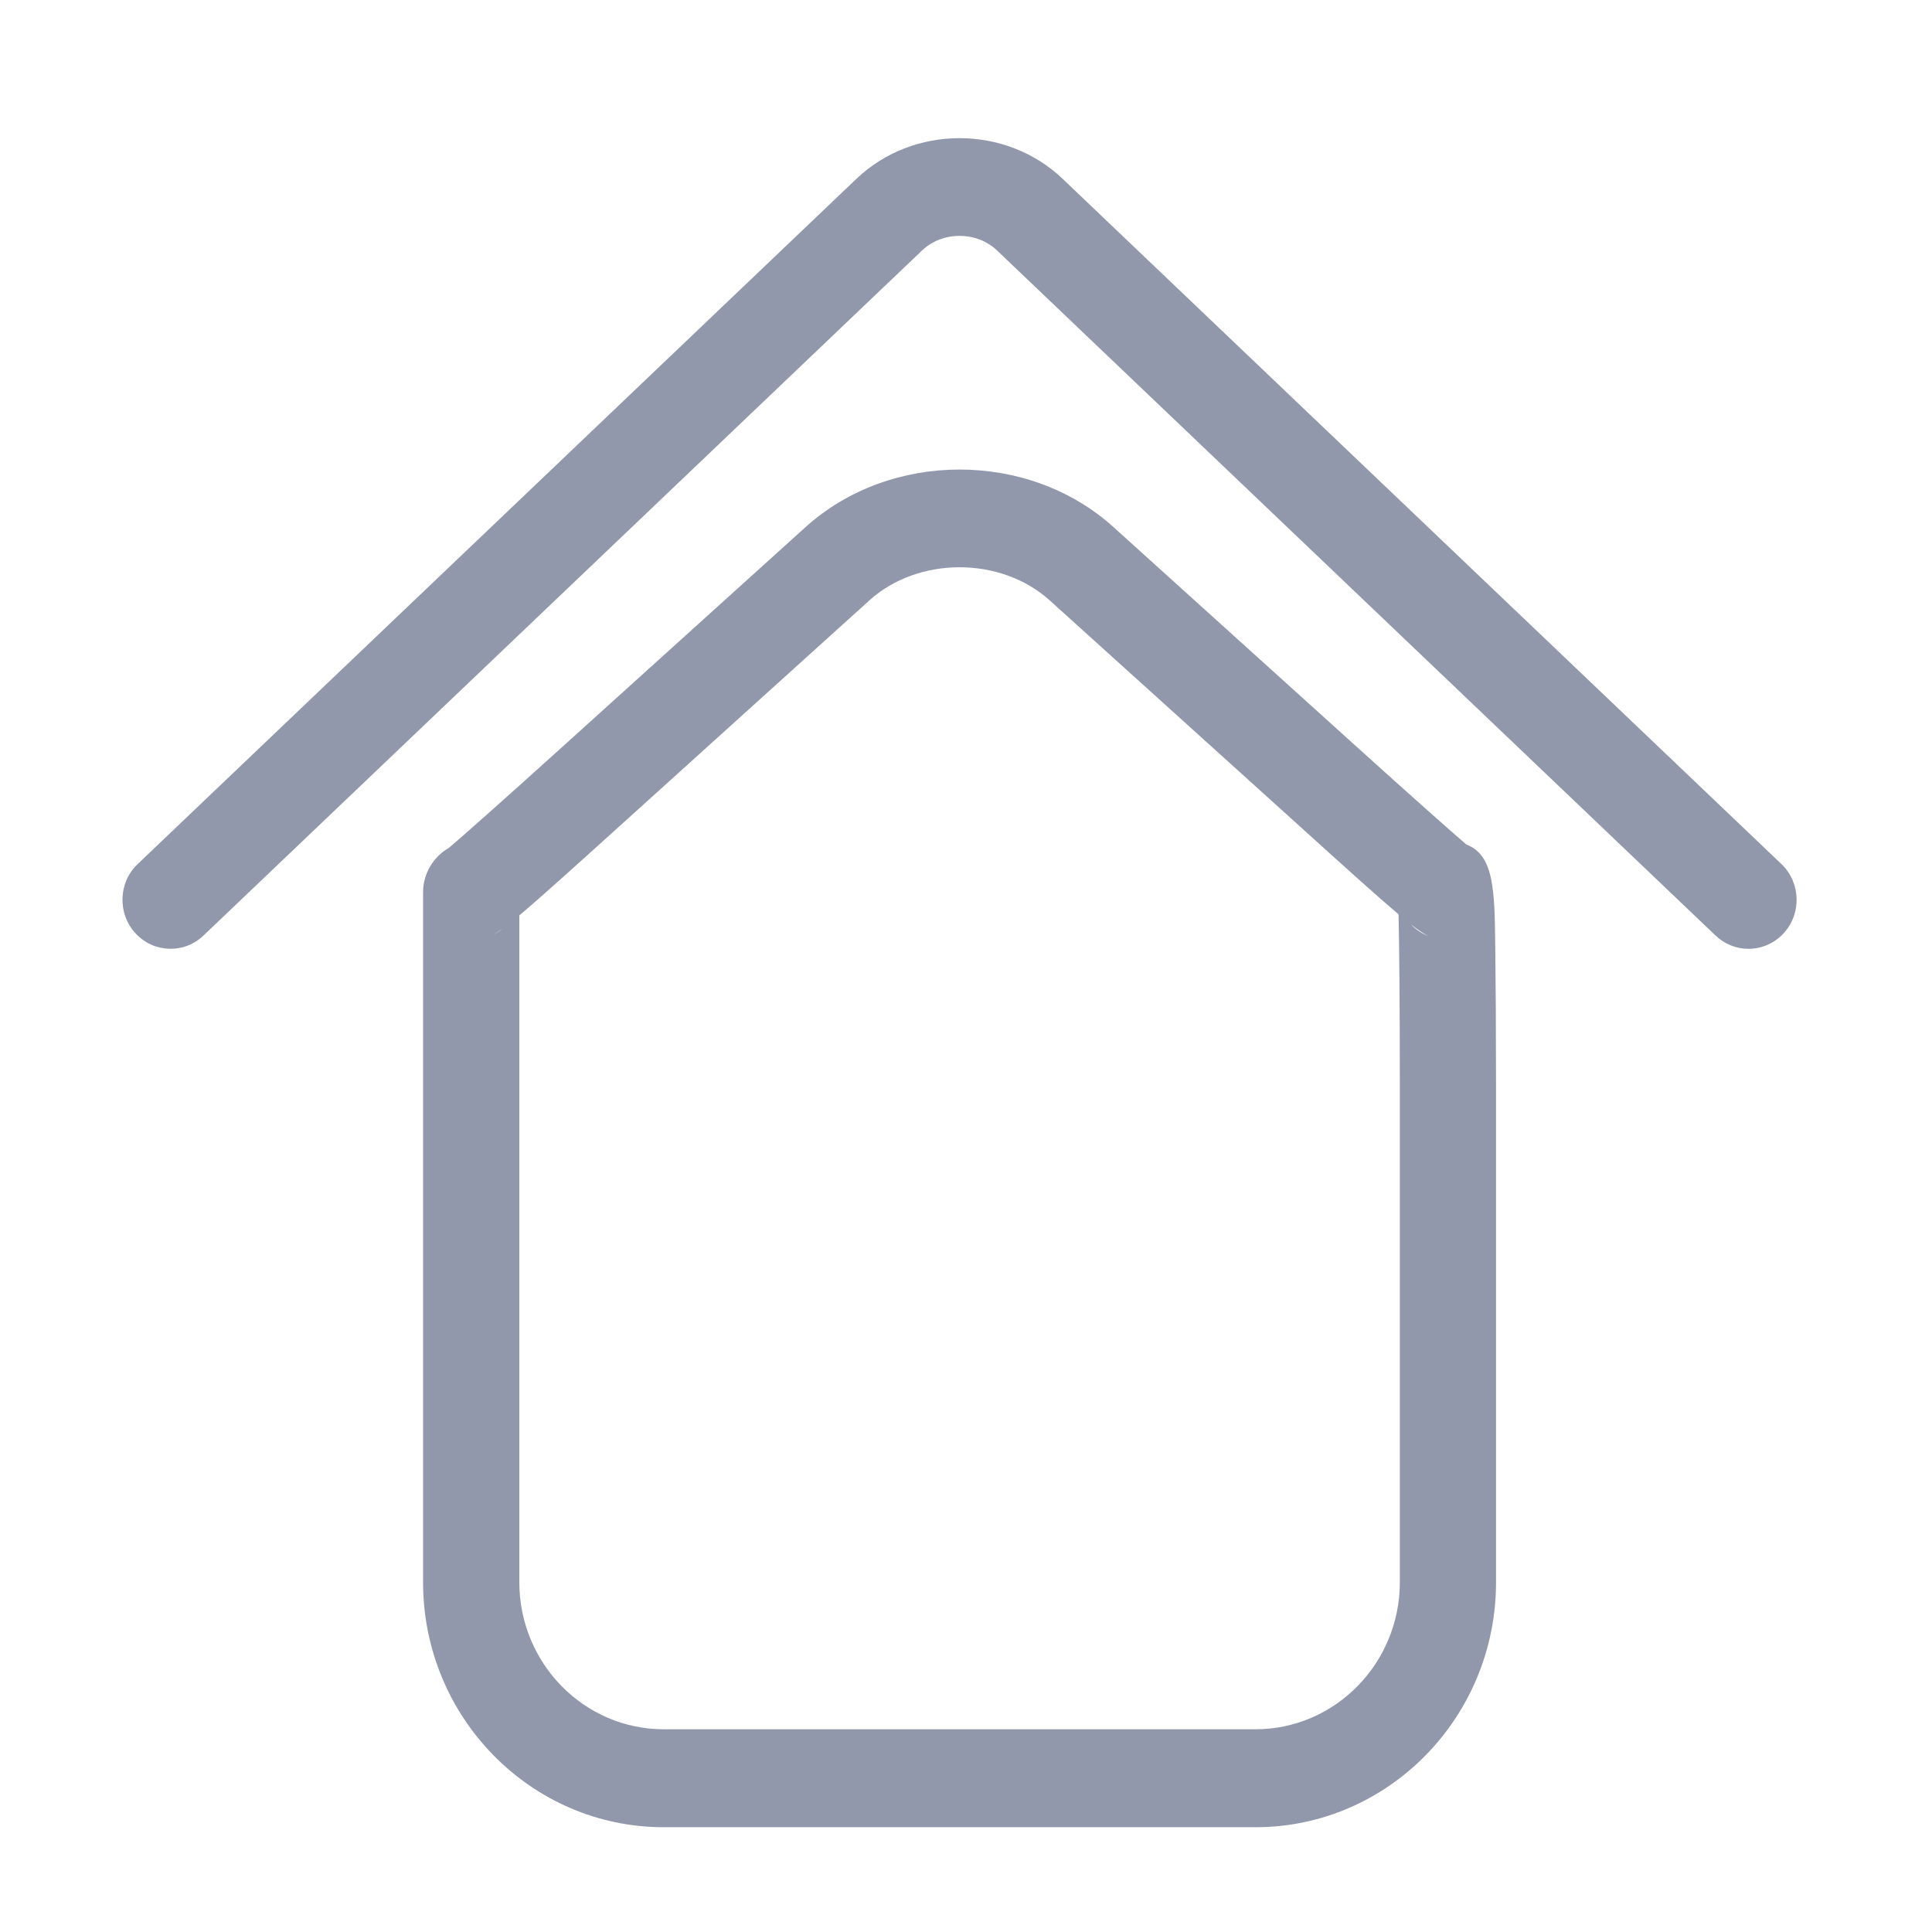
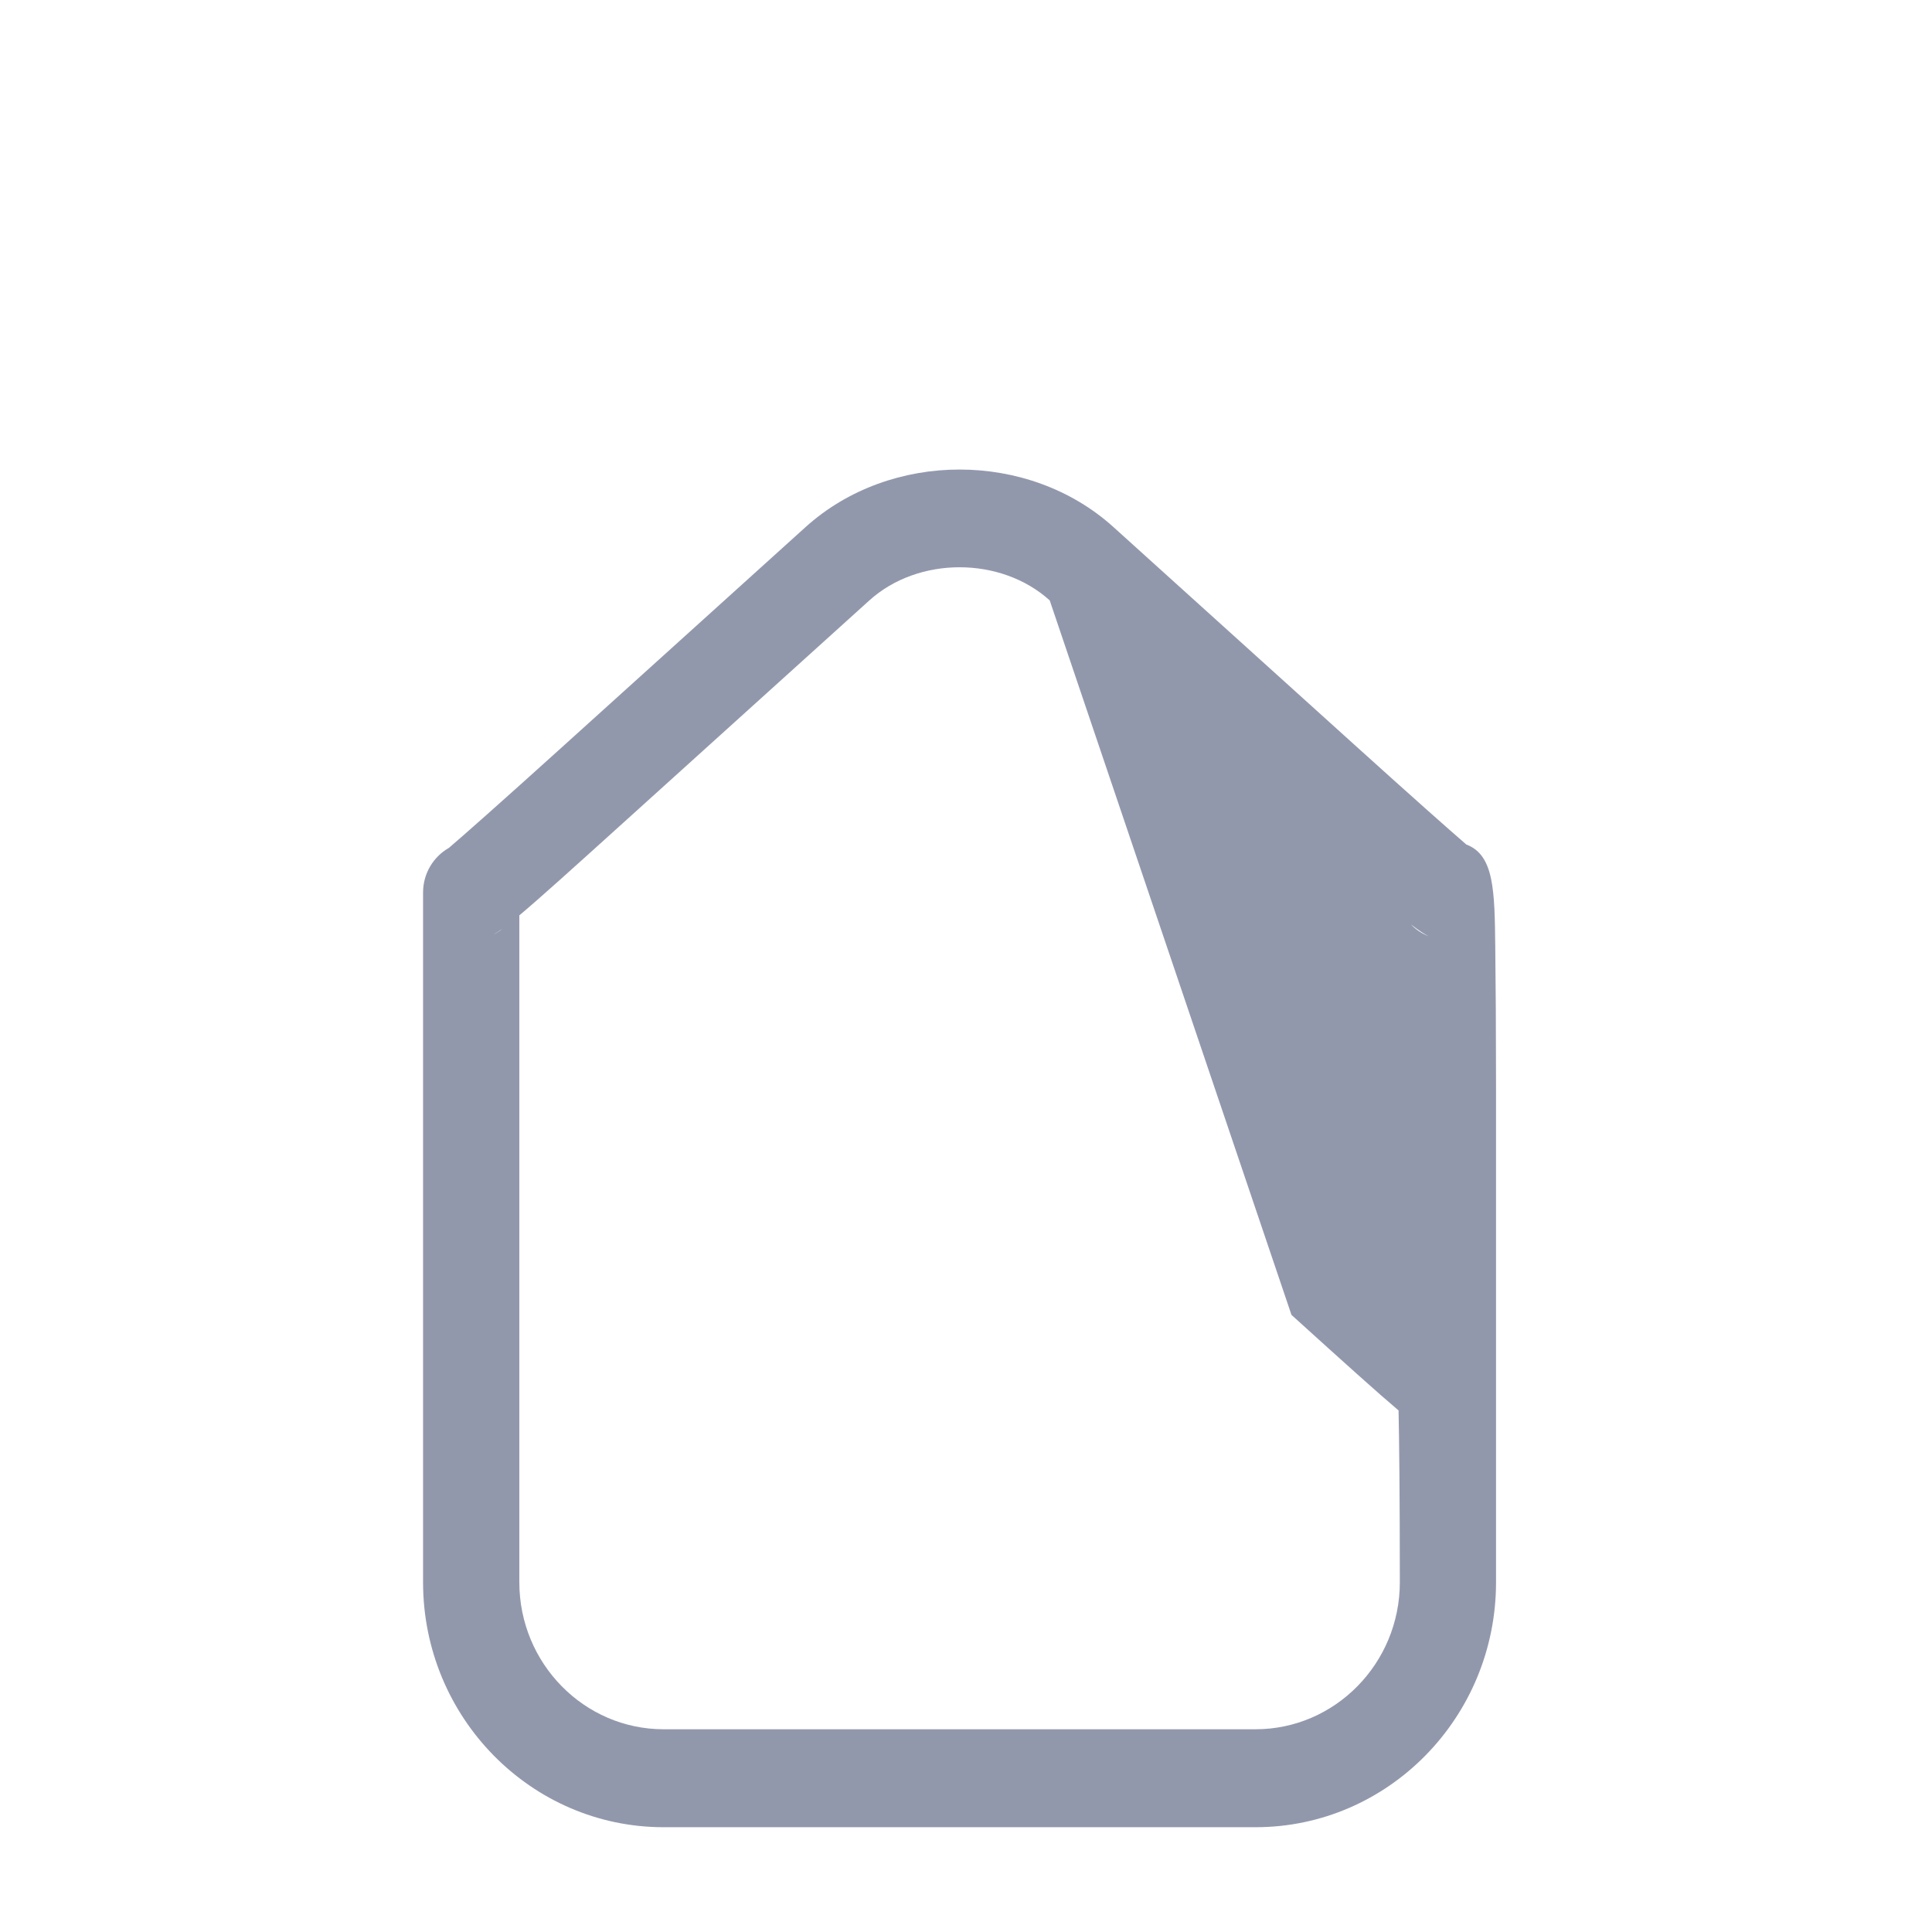
<svg xmlns="http://www.w3.org/2000/svg" xmlns:ns1="http://www.inkscape.org/namespaces/inkscape" xmlns:ns2="http://sodipodi.sourceforge.net/DTD/sodipodi-0.dtd" width="42" height="42" viewBox="0 0 11.113 11.113" version="1.1" id="svg8" ns1:version="0.92.4 (33fec40, 2019-01-16)" ns2:docname="main_page_icon.svg">
  <defs id="defs2">
    <clipPath id="clipPath831" clipPathUnits="userSpaceOnUse">
      <path ns1:connector-curvature="0" id="path829" d="M 0,32 H 32 V 0 H 0 Z" />
    </clipPath>
  </defs>
  <ns2:namedview id="base" pagecolor="#ffffff" bordercolor="#666666" borderopacity="1.0" ns1:pageopacity="0.0" ns1:pageshadow="2" ns1:zoom="15.839192" ns1:cx="13.486039" ns1:cy="18.462701" ns1:document-units="mm" ns1:current-layer="g823" showgrid="false" ns1:window-width="1920" ns1:window-height="1016" ns1:window-x="640" ns1:window-y="1467" ns1:window-maximized="1" units="px" />
  <g ns1:label="Layer 1" ns1:groupmode="layer" id="layer1" transform="translate(0,-285.887)">
    <g transform="matrix(0.353,0,0,-0.353,59.361,140.871)" ns1:label="main page icon" id="g823" style="fill:#000000;fill-opacity:1">
      <g id="g825" style="fill:#9298ac;fill-opacity:1" transform="matrix(1.043,0,0,1.062,-169.232,-443.815)">
        <g clip-path="url(#clipPath831)" id="g827" style="fill:#9298ac;fill-opacity:1">
          <g transform="translate(28.343,16.52)" id="g833" style="fill:#9298ac;fill-opacity:1">
-             <path ns1:connector-curvature="0" id="path835" style="fill:#9298ac;fill-opacity:1;fill-rule:nonzero;stroke:none" d="m 0,0 c -0.184,0 -0.368,0.067 -0.514,0.203 l -11.228,10.514 c -0.317,0.296 -0.851,0.296 -1.168,-0.001 L -24.138,0.203 c -0.303,-0.284 -0.779,-0.268 -1.062,0.035 -0.284,0.303 -0.269,0.779 0.034,1.062 l 11.229,10.514 c 0.889,0.832 2.334,0.832 3.222,0 L 0.515,1.3 C 0.817,1.017 0.833,0.541 0.549,0.238 0.401,0.08 0.201,0 0,0" />
-           </g>
+             </g>
          <g transform="translate(8.877,16.829)" id="g837" style="fill:#9298ac;fill-opacity:1">
-             <path ns1:connector-curvature="0" id="path839" style="fill:#9298ac;fill-opacity:1;fill-rule:nonzero;stroke:none" d="M 0,0 C -0.052,-0.038 -0.097,-0.066 -0.137,-0.089 -0.087,-0.064 -0.042,-0.035 0,0 m 14.194,0.064 c 0.075,-0.077 0.169,-0.14 0.276,-0.18 -0.069,0.032 -0.154,0.087 -0.276,0.18 M 0.263,0.204 v -10.233 c 0,-1.243 1.011,-2.255 2.255,-2.255 h 9.246 c 1.243,0 2.255,1.012 2.255,2.255 v 7.612 c 0,1.307 -0.01,2.208 -0.02,2.637 -0.32,0.265 -0.824,0.711 -1.673,1.466 L 8.549,5.037 c -0.763,0.677 -2.053,0.678 -2.817,0 L 1.956,1.686 C 1.087,0.915 0.581,0.466 0.263,0.204 M 11.764,-13.787 H 2.518 c -2.073,0 -3.759,1.685 -3.759,3.758 V 0.555 c 0,0.294 0.163,0.55 0.404,0.685 0.189,0.157 0.813,0.698 1.795,1.57 l 3.776,3.351 c 1.328,1.178 3.486,1.178 4.812,0 L 13.323,2.81 C 14.185,2.045 14.807,1.503 15.058,1.291 15.493,1.13 15.5,0.585 15.51,-0.284 c 0.007,-0.548 0.012,-1.302 0.012,-2.133 v -7.612 c 0,-2.073 -1.686,-3.758 -3.758,-3.758" />
+             <path ns1:connector-curvature="0" id="path839" style="fill:#9298ac;fill-opacity:1;fill-rule:nonzero;stroke:none" d="M 0,0 C -0.052,-0.038 -0.097,-0.066 -0.137,-0.089 -0.087,-0.064 -0.042,-0.035 0,0 m 14.194,0.064 c 0.075,-0.077 0.169,-0.14 0.276,-0.18 -0.069,0.032 -0.154,0.087 -0.276,0.18 M 0.263,0.204 v -10.233 c 0,-1.243 1.011,-2.255 2.255,-2.255 h 9.246 c 1.243,0 2.255,1.012 2.255,2.255 c 0,1.307 -0.01,2.208 -0.02,2.637 -0.32,0.265 -0.824,0.711 -1.673,1.466 L 8.549,5.037 c -0.763,0.677 -2.053,0.678 -2.817,0 L 1.956,1.686 C 1.087,0.915 0.581,0.466 0.263,0.204 M 11.764,-13.787 H 2.518 c -2.073,0 -3.759,1.685 -3.759,3.758 V 0.555 c 0,0.294 0.163,0.55 0.404,0.685 0.189,0.157 0.813,0.698 1.795,1.57 l 3.776,3.351 c 1.328,1.178 3.486,1.178 4.812,0 L 13.323,2.81 C 14.185,2.045 14.807,1.503 15.058,1.291 15.493,1.13 15.5,0.585 15.51,-0.284 c 0.007,-0.548 0.012,-1.302 0.012,-2.133 v -7.612 c 0,-2.073 -1.686,-3.758 -3.758,-3.758" />
          </g>
        </g>
      </g>
    </g>
  </g>
</svg>